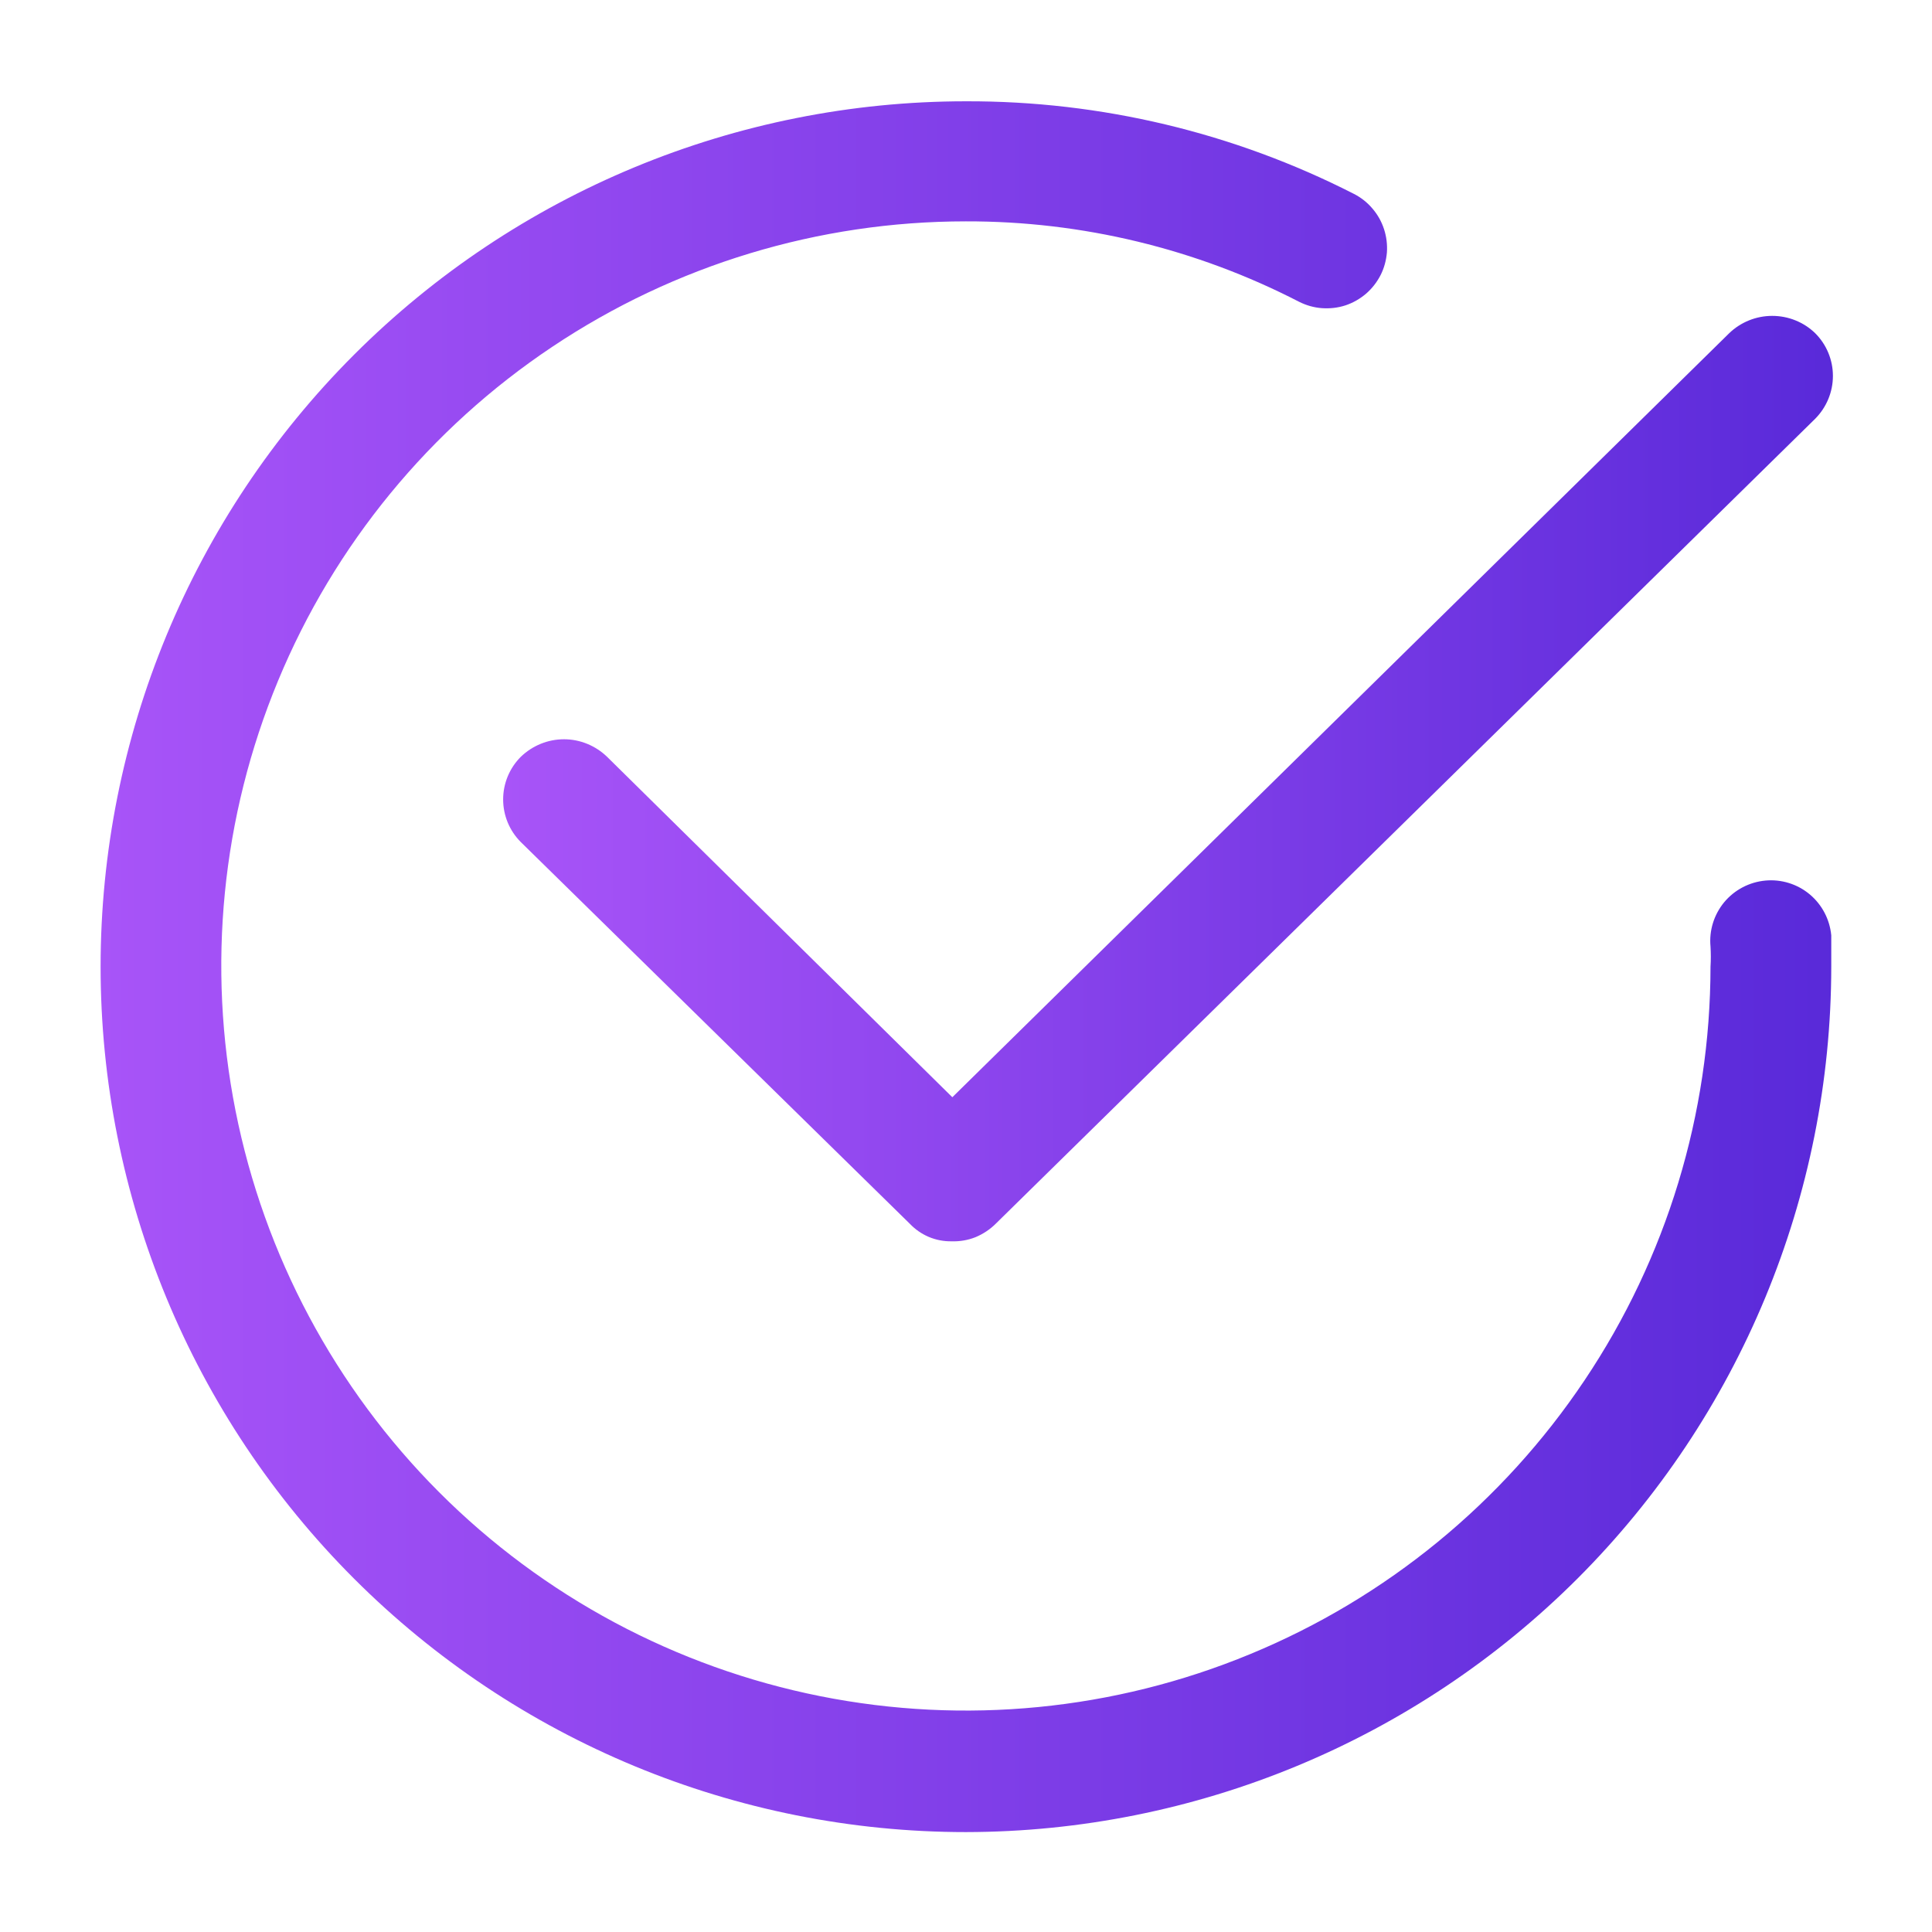
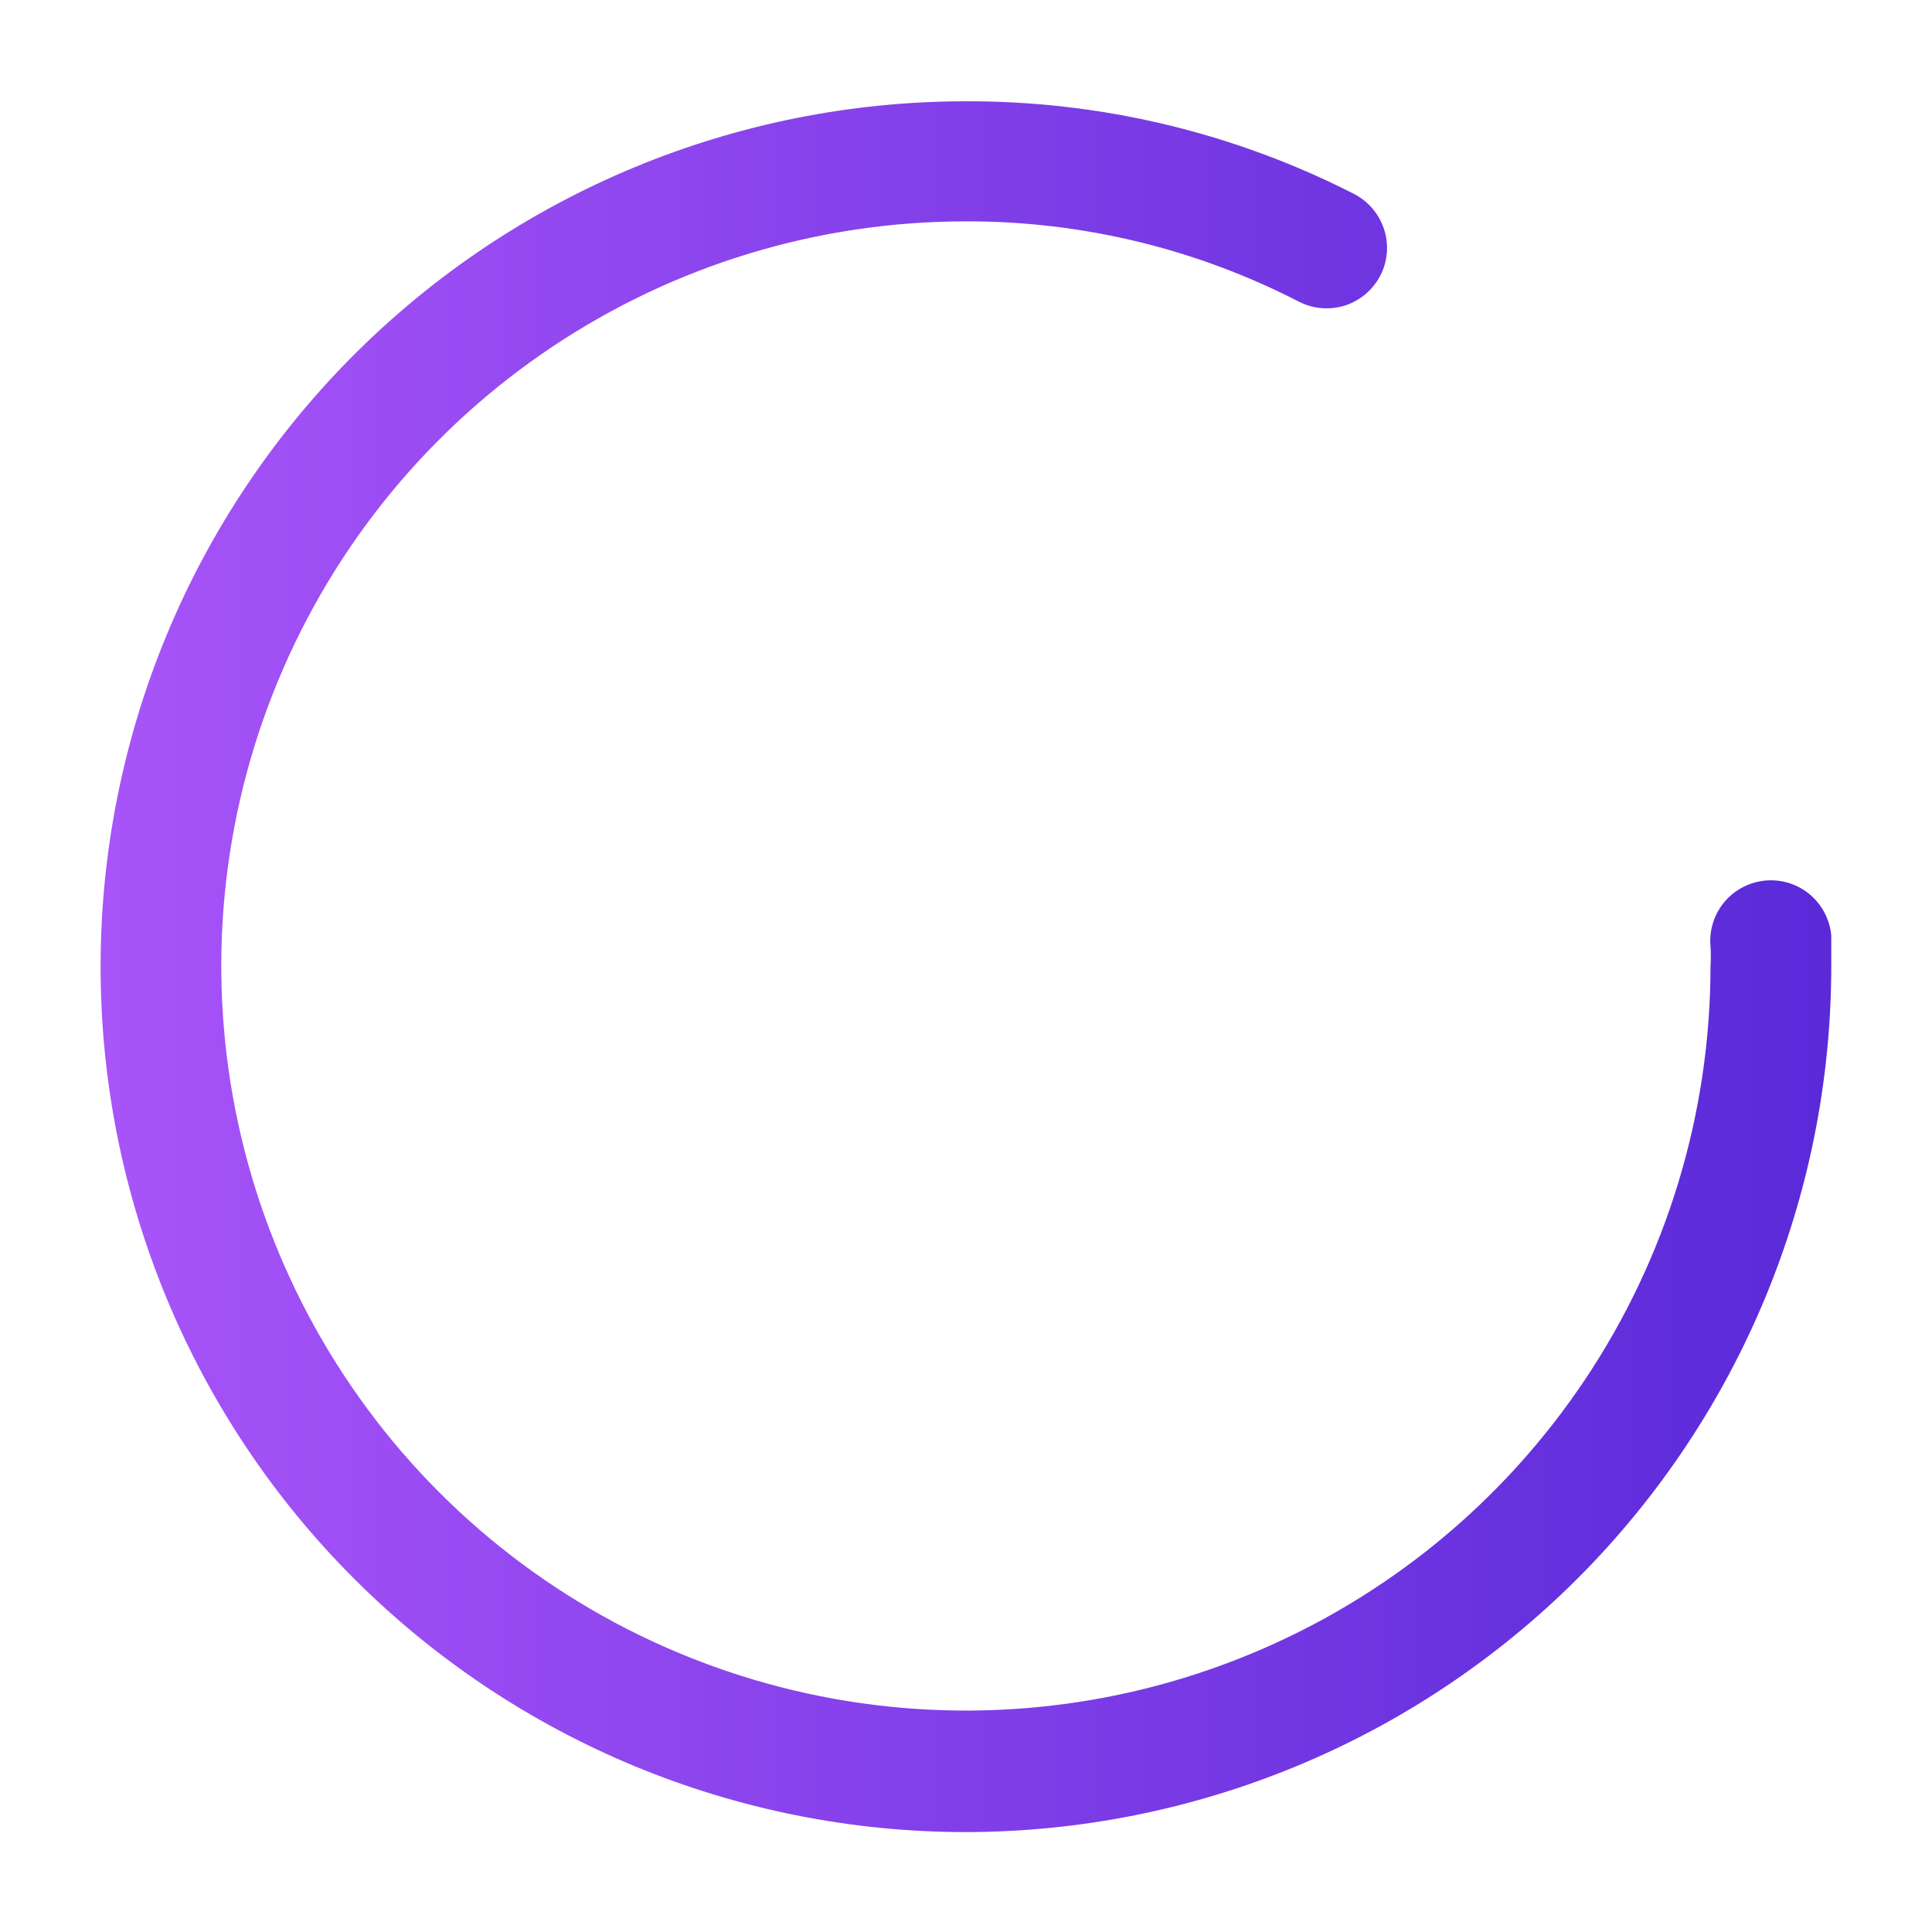
<svg xmlns="http://www.w3.org/2000/svg" width="14" height="14" viewBox="0 0 14 14" fill="none">
  <g clip-path="url(#clip0_2975_1360)">
    <path d="M6.999 13.276C5.336 13.276 3.741 12.615 2.565 11.439C1.389 10.263 0.729 8.668 0.729 7.005C0.729 5.342 1.389 3.747 2.565 2.571C3.741 1.395 5.336 0.734 6.999 0.734C7.977 0.731 8.941 0.961 9.811 1.405C9.862 1.431 9.908 1.467 9.945 1.511C9.983 1.555 10.011 1.605 10.029 1.66C10.047 1.715 10.054 1.772 10.05 1.83C10.045 1.887 10.03 1.943 10.004 1.994C9.977 2.046 9.942 2.091 9.898 2.129C9.854 2.166 9.804 2.195 9.749 2.213C9.694 2.231 9.636 2.237 9.579 2.233C9.522 2.229 9.466 2.213 9.414 2.187C8.668 1.802 7.839 1.602 6.999 1.604C5.932 1.604 4.889 1.92 4.002 2.513C3.115 3.105 2.423 3.948 2.015 4.933C1.606 5.919 1.499 7.003 1.707 8.05C1.915 9.096 2.428 10.058 3.182 10.813C3.936 11.568 4.897 12.082 5.943 12.291C6.989 12.5 8.074 12.394 9.06 11.986C10.046 11.579 10.889 10.888 11.483 10.001C12.077 9.115 12.394 8.072 12.395 7.005C12.398 6.957 12.398 6.908 12.395 6.859C12.384 6.743 12.42 6.628 12.494 6.538C12.569 6.448 12.676 6.392 12.792 6.381C12.908 6.37 13.024 6.406 13.113 6.48C13.203 6.555 13.259 6.662 13.27 6.778V7.005C13.269 8.668 12.607 10.262 11.432 11.438C10.256 12.613 8.662 13.274 6.999 13.276Z" fill="url(#paint0_linear_2975_1360)" />
-     <path d="M6.895 8.995C6.839 8.996 6.782 8.985 6.73 8.963C6.678 8.941 6.631 8.908 6.592 8.867L3.774 6.102C3.692 6.02 3.646 5.909 3.646 5.793C3.646 5.677 3.692 5.566 3.774 5.484C3.858 5.403 3.97 5.357 4.087 5.357C4.203 5.357 4.315 5.403 4.399 5.484L6.901 7.951L12.53 2.415C12.614 2.334 12.726 2.289 12.842 2.289C12.959 2.289 13.071 2.334 13.154 2.415C13.236 2.497 13.282 2.608 13.282 2.724C13.282 2.84 13.236 2.951 13.154 3.034L7.216 8.867C7.174 8.909 7.124 8.942 7.069 8.965C7.014 8.987 6.955 8.997 6.895 8.995Z" fill="url(#paint1_linear_2975_1360)" />
  </g>
  <defs>
    <linearGradient id="paint0_linear_2975_1360" x1="0.729" y1="7.005" x2="14.93" y2="7.005" gradientUnits="userSpaceOnUse">
      <stop stop-color="#A854F8" />
      <stop offset="1" stop-color="#4F24D5" />
    </linearGradient>
    <linearGradient id="paint1_linear_2975_1360" x1="3.646" y1="5.642" x2="14.558" y2="5.642" gradientUnits="userSpaceOnUse">
      <stop stop-color="#A854F8" />
      <stop offset="1" stop-color="#4F24D5" />
    </linearGradient>
    <clipPath id="clip0_2975_1360">
      <rect width="14" height="14" fill="white" />
    </clipPath>
  </defs>
</svg>